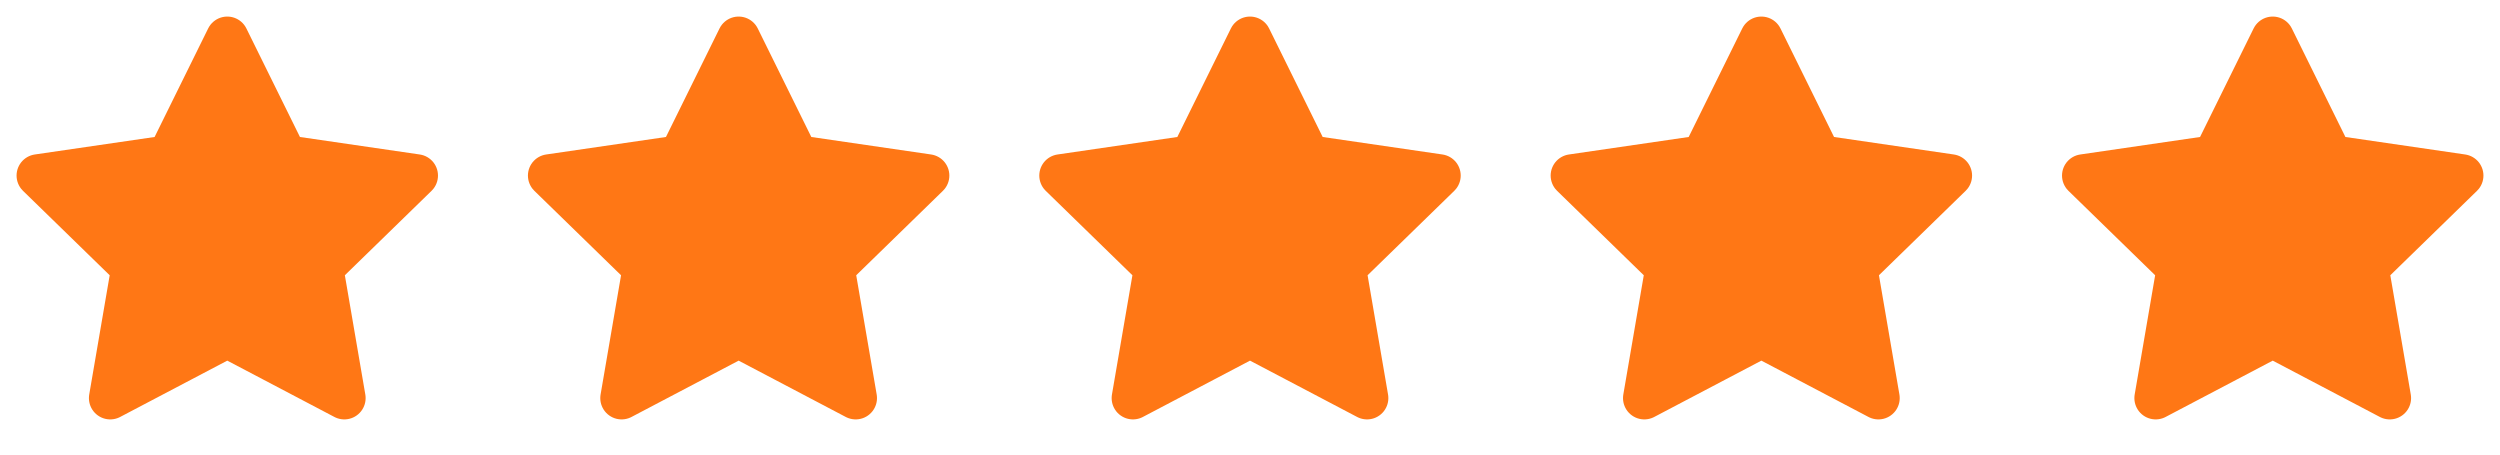
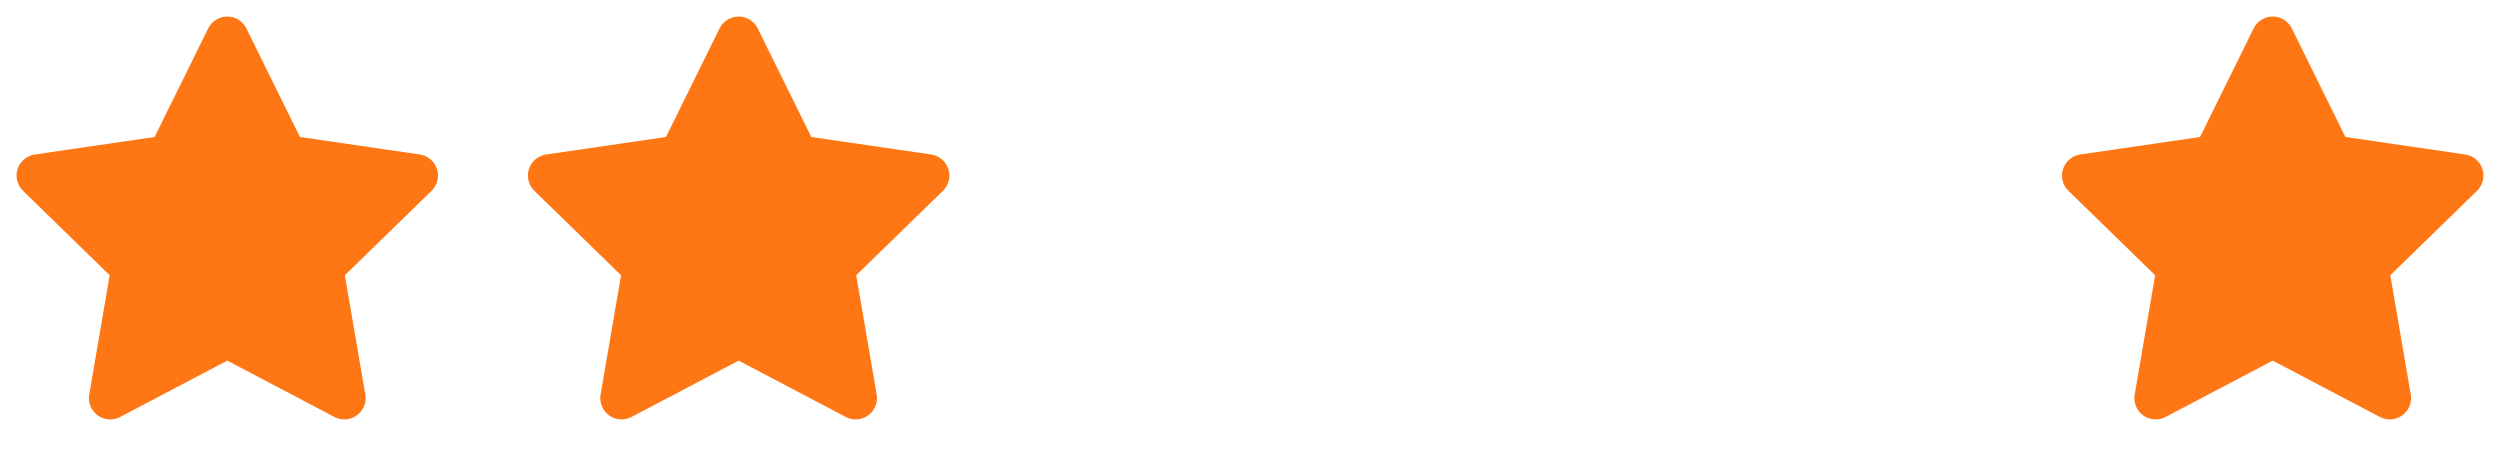
<svg xmlns="http://www.w3.org/2000/svg" width="88" height="16" viewBox="0 0 88 16" fill="none">
  <path d="M8 1.333L10.06 5.507L14.667 6.18L11.333 9.427L12.12 14.013L8 11.847L3.88 14.013L4.667 9.427L1.333 6.18L5.94 5.507L8 1.333Z" fill="#FF7715" stroke="#FF7715" stroke-width="1.5" stroke-linecap="round" stroke-linejoin="round" />
  <path d="M26 1.333L28.06 5.507L32.667 6.18L29.333 9.427L30.12 14.013L26 11.847L21.88 14.013L22.667 9.427L19.333 6.18L23.94 5.507L26 1.333Z" fill="#FF7715" stroke="#FF7715" stroke-width="1.5" stroke-linecap="round" stroke-linejoin="round" />
-   <path d="M44 1.333L46.06 5.507L50.667 6.18L47.333 9.427L48.12 14.013L44 11.847L39.88 14.013L40.667 9.427L37.333 6.18L41.94 5.507L44 1.333Z" fill="#FF7715" stroke="#FF7715" stroke-width="1.5" stroke-linecap="round" stroke-linejoin="round" />
-   <path d="M62 1.333L64.06 5.507L68.667 6.18L65.333 9.427L66.12 14.013L62 11.847L57.88 14.013L58.667 9.427L55.333 6.18L59.94 5.507L62 1.333Z" fill="#FF7715" stroke="#FF7715" stroke-width="1.5" stroke-linecap="round" stroke-linejoin="round" />
  <path d="M80 1.333L82.06 5.507L86.667 6.18L83.333 9.427L84.12 14.013L80 11.847L75.88 14.013L76.667 9.427L73.333 6.18L77.94 5.507L80 1.333Z" fill="#FF7715" stroke="#FF7715" stroke-width="1.5" stroke-linecap="round" stroke-linejoin="round" />
</svg>